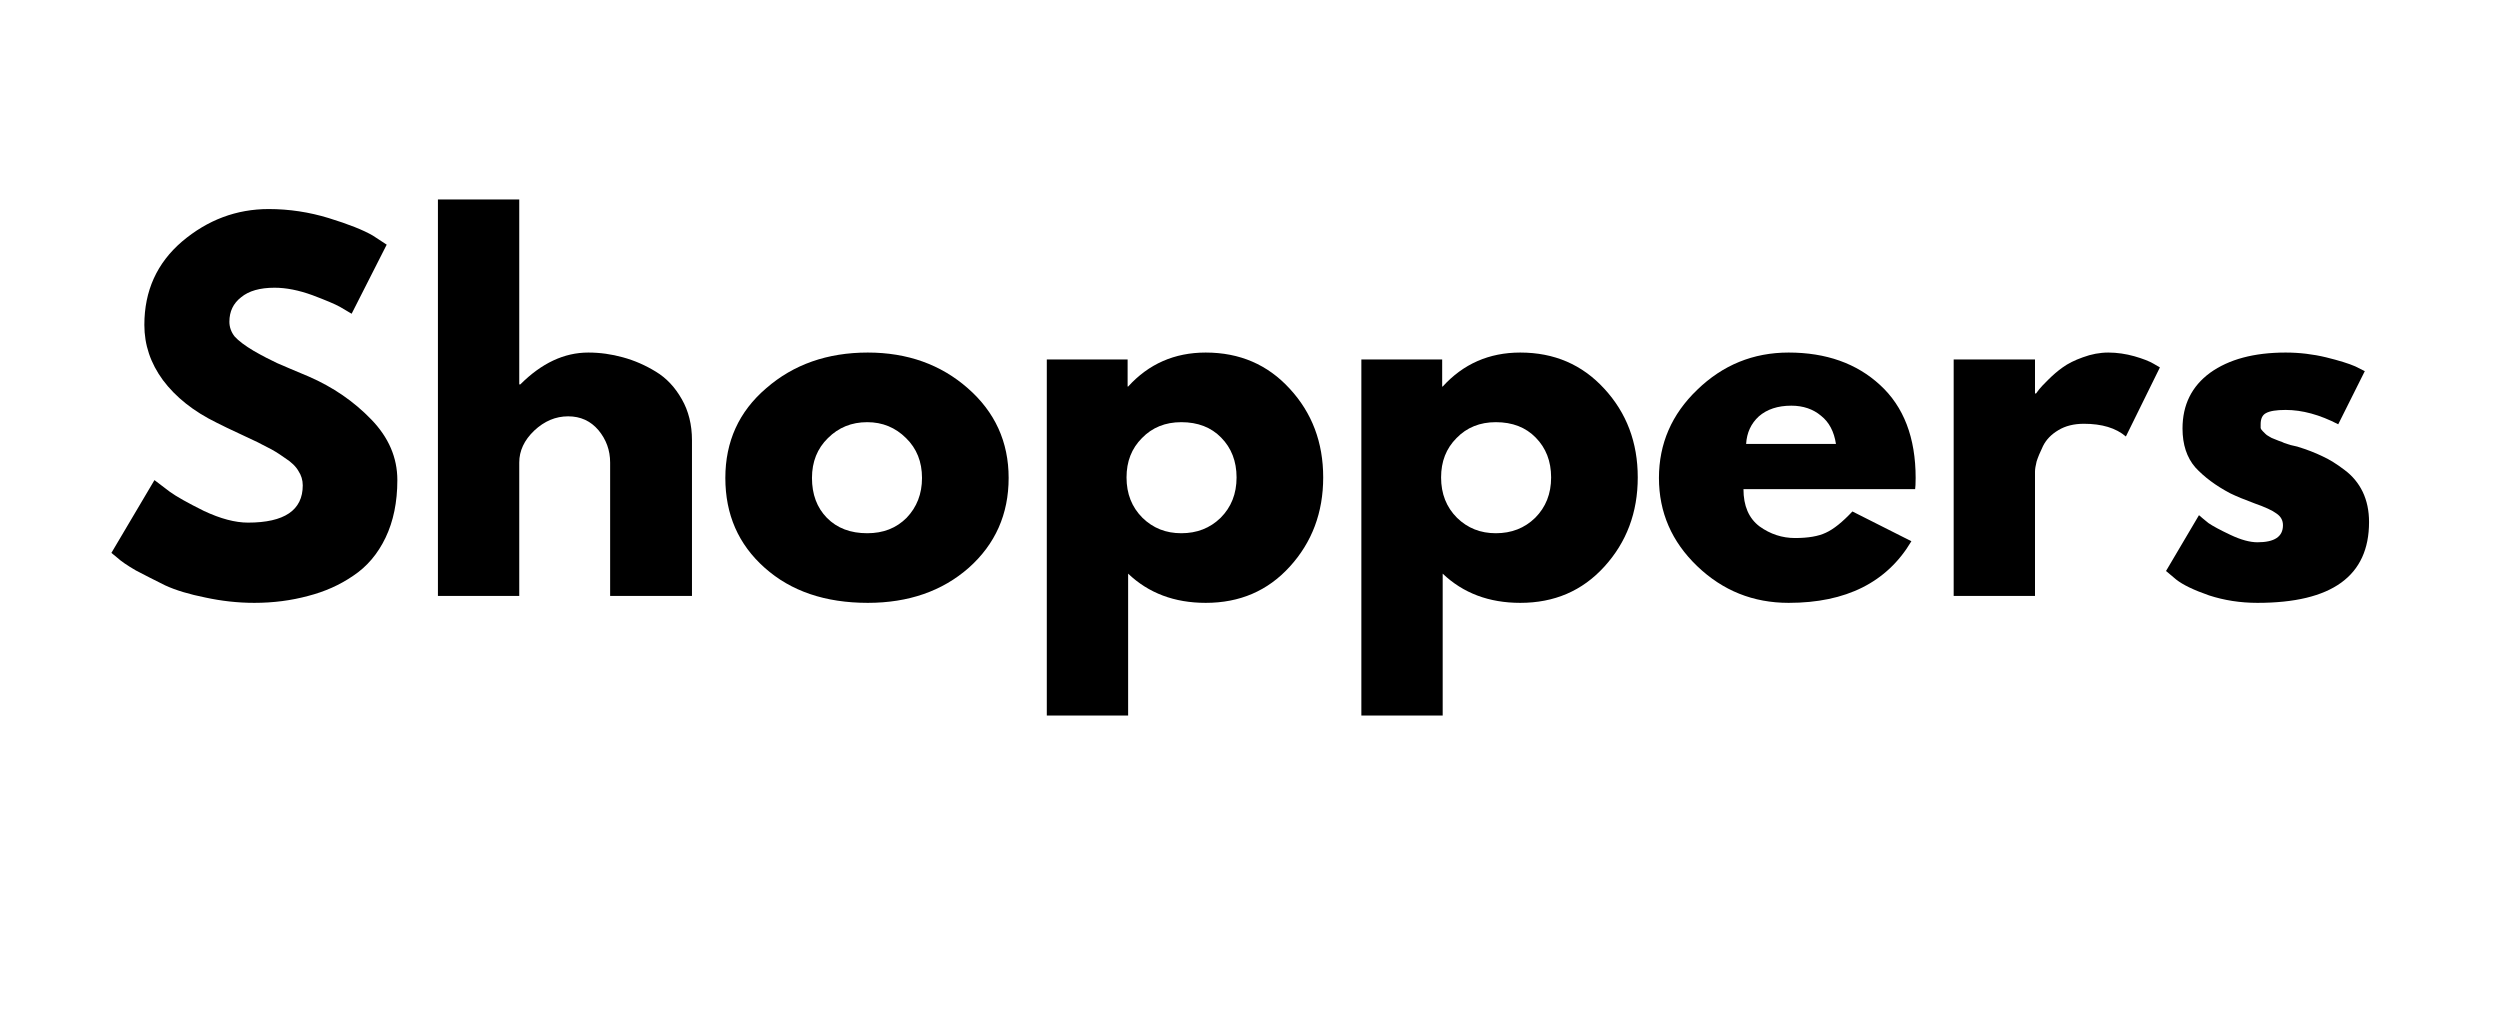
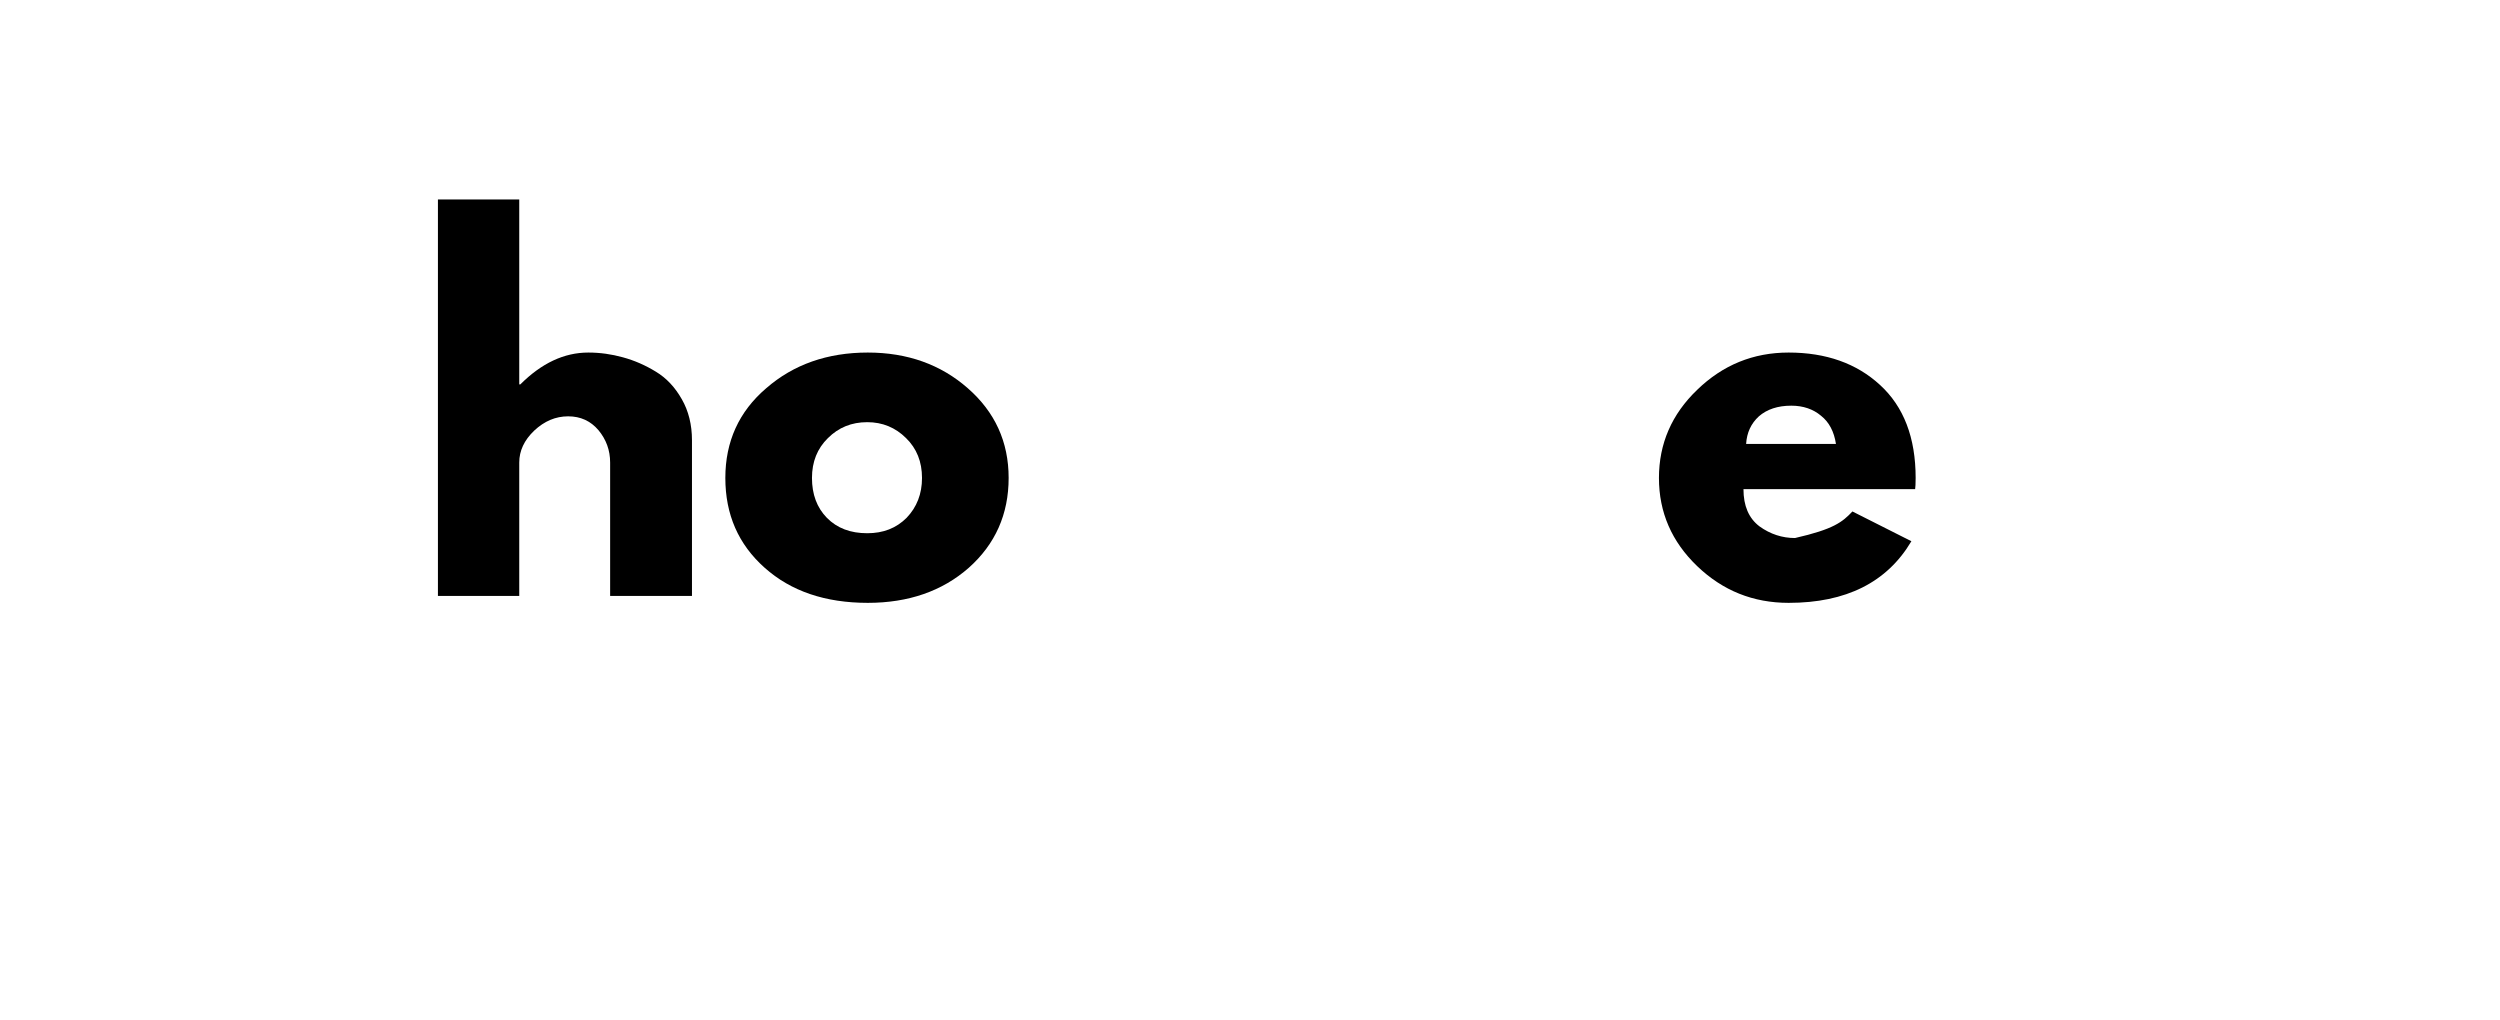
<svg xmlns="http://www.w3.org/2000/svg" width="98" zoomAndPan="magnify" viewBox="0 0 73.5 30" height="40" preserveAspectRatio="xMidYMid meet" version="1.0">
  <defs>
    <g />
  </defs>
  <g fill="#000000" fill-opacity="1">
    <g transform="translate(2.963, 17.521)">
      <g>
-         <path d="M 4.938 -11.375 C 5.539 -11.375 6.129 -11.285 6.703 -11.109 C 7.285 -10.93 7.719 -10.758 8 -10.594 L 8.406 -10.328 L 7.375 -8.297 C 7.289 -8.348 7.176 -8.414 7.031 -8.5 C 6.883 -8.582 6.613 -8.695 6.219 -8.844 C 5.82 -8.988 5.453 -9.062 5.109 -9.062 C 4.68 -9.062 4.352 -8.969 4.125 -8.781 C 3.895 -8.602 3.781 -8.363 3.781 -8.062 C 3.781 -7.906 3.832 -7.758 3.938 -7.625 C 4.051 -7.5 4.238 -7.359 4.5 -7.203 C 4.758 -7.055 4.988 -6.938 5.188 -6.844 C 5.383 -6.758 5.691 -6.629 6.109 -6.453 C 6.828 -6.141 7.441 -5.719 7.953 -5.188 C 8.461 -4.664 8.719 -4.07 8.719 -3.406 C 8.719 -2.758 8.602 -2.195 8.375 -1.719 C 8.145 -1.238 7.828 -0.863 7.422 -0.594 C 7.023 -0.32 6.582 -0.125 6.094 0 C 5.602 0.133 5.078 0.203 4.516 0.203 C 4.023 0.203 3.547 0.148 3.078 0.047 C 2.609 -0.047 2.211 -0.164 1.891 -0.312 C 1.578 -0.469 1.289 -0.613 1.031 -0.75 C 0.781 -0.895 0.598 -1.02 0.484 -1.125 L 0.312 -1.266 L 1.578 -3.406 C 1.691 -3.32 1.844 -3.207 2.031 -3.062 C 2.219 -2.926 2.551 -2.738 3.031 -2.5 C 3.52 -2.27 3.953 -2.156 4.328 -2.156 C 5.398 -2.156 5.938 -2.52 5.938 -3.25 C 5.938 -3.406 5.895 -3.547 5.812 -3.672 C 5.738 -3.805 5.602 -3.938 5.406 -4.062 C 5.219 -4.195 5.047 -4.301 4.891 -4.375 C 4.742 -4.457 4.5 -4.578 4.156 -4.734 C 3.82 -4.891 3.57 -5.008 3.406 -5.094 C 2.727 -5.426 2.203 -5.844 1.828 -6.344 C 1.461 -6.844 1.281 -7.383 1.281 -7.969 C 1.281 -8.969 1.648 -9.785 2.391 -10.422 C 3.141 -11.055 3.988 -11.375 4.938 -11.375 Z M 4.938 -11.375 " />
-       </g>
+         </g>
    </g>
  </g>
  <g fill="#000000" fill-opacity="1">
    <g transform="translate(12.063, 17.521)">
      <g>
        <path d="M 0.812 0 L 0.812 -11.656 L 3.203 -11.656 L 3.203 -6.219 L 3.234 -6.219 C 3.859 -6.844 4.523 -7.156 5.234 -7.156 C 5.578 -7.156 5.914 -7.109 6.25 -7.016 C 6.594 -6.922 6.914 -6.781 7.219 -6.594 C 7.531 -6.406 7.785 -6.133 7.984 -5.781 C 8.18 -5.438 8.281 -5.035 8.281 -4.578 L 8.281 0 L 5.875 0 L 5.875 -3.922 C 5.875 -4.285 5.758 -4.602 5.531 -4.875 C 5.301 -5.145 5.004 -5.281 4.641 -5.281 C 4.273 -5.281 3.941 -5.141 3.641 -4.859 C 3.348 -4.578 3.203 -4.266 3.203 -3.922 L 3.203 0 Z M 0.812 0 " />
      </g>
    </g>
  </g>
  <g fill="#000000" fill-opacity="1">
    <g transform="translate(21.013, 17.521)">
      <g>
        <path d="M 1.469 -0.828 C 0.695 -1.516 0.312 -2.395 0.312 -3.469 C 0.312 -4.539 0.711 -5.422 1.516 -6.109 C 2.316 -6.805 3.312 -7.156 4.5 -7.156 C 5.664 -7.156 6.645 -6.805 7.438 -6.109 C 8.238 -5.41 8.641 -4.531 8.641 -3.469 C 8.641 -2.406 8.25 -1.523 7.469 -0.828 C 6.688 -0.141 5.695 0.203 4.5 0.203 C 3.25 0.203 2.238 -0.141 1.469 -0.828 Z M 3.328 -4.641 C 3.016 -4.336 2.859 -3.945 2.859 -3.469 C 2.859 -2.988 3.004 -2.598 3.297 -2.297 C 3.598 -1.992 3.992 -1.844 4.484 -1.844 C 4.953 -1.844 5.336 -1.992 5.641 -2.297 C 5.941 -2.609 6.094 -3 6.094 -3.469 C 6.094 -3.945 5.938 -4.336 5.625 -4.641 C 5.312 -4.953 4.93 -5.109 4.484 -5.109 C 4.023 -5.109 3.641 -4.953 3.328 -4.641 Z M 3.328 -4.641 " />
      </g>
    </g>
  </g>
  <g fill="#000000" fill-opacity="1">
    <g transform="translate(29.964, 17.521)">
      <g>
-         <path d="M 7.953 -6.094 C 8.609 -5.383 8.938 -4.516 8.938 -3.484 C 8.938 -2.453 8.609 -1.578 7.953 -0.859 C 7.305 -0.148 6.484 0.203 5.484 0.203 C 4.566 0.203 3.805 -0.082 3.203 -0.656 L 3.203 3.516 L 0.812 3.516 L 0.812 -6.953 L 3.188 -6.953 L 3.188 -6.156 L 3.203 -6.156 C 3.805 -6.82 4.566 -7.156 5.484 -7.156 C 6.484 -7.156 7.305 -6.801 7.953 -6.094 Z M 5.922 -2.297 C 6.234 -2.609 6.391 -3.004 6.391 -3.484 C 6.391 -3.961 6.238 -4.352 5.938 -4.656 C 5.645 -4.957 5.254 -5.109 4.766 -5.109 C 4.297 -5.109 3.91 -4.953 3.609 -4.641 C 3.305 -4.336 3.156 -3.953 3.156 -3.484 C 3.156 -3.004 3.312 -2.609 3.625 -2.297 C 3.938 -1.992 4.316 -1.844 4.766 -1.844 C 5.223 -1.844 5.609 -1.992 5.922 -2.297 Z M 5.922 -2.297 " />
-       </g>
+         </g>
    </g>
  </g>
  <g fill="#000000" fill-opacity="1">
    <g transform="translate(39.212, 17.521)">
      <g>
-         <path d="M 7.953 -6.094 C 8.609 -5.383 8.938 -4.516 8.938 -3.484 C 8.938 -2.453 8.609 -1.578 7.953 -0.859 C 7.305 -0.148 6.484 0.203 5.484 0.203 C 4.566 0.203 3.805 -0.082 3.203 -0.656 L 3.203 3.516 L 0.812 3.516 L 0.812 -6.953 L 3.188 -6.953 L 3.188 -6.156 L 3.203 -6.156 C 3.805 -6.82 4.566 -7.156 5.484 -7.156 C 6.484 -7.156 7.305 -6.801 7.953 -6.094 Z M 5.922 -2.297 C 6.234 -2.609 6.391 -3.004 6.391 -3.484 C 6.391 -3.961 6.238 -4.352 5.938 -4.656 C 5.645 -4.957 5.254 -5.109 4.766 -5.109 C 4.297 -5.109 3.91 -4.953 3.609 -4.641 C 3.305 -4.336 3.156 -3.953 3.156 -3.484 C 3.156 -3.004 3.312 -2.609 3.625 -2.297 C 3.938 -1.992 4.316 -1.844 4.766 -1.844 C 5.223 -1.844 5.609 -1.992 5.922 -2.297 Z M 5.922 -2.297 " />
-       </g>
+         </g>
    </g>
  </g>
  <g fill="#000000" fill-opacity="1">
    <g transform="translate(48.461, 17.521)">
      <g>
-         <path d="M 7.844 -3.141 L 2.797 -3.141 C 2.797 -2.648 2.953 -2.285 3.266 -2.047 C 3.586 -1.816 3.938 -1.703 4.312 -1.703 C 4.695 -1.703 5 -1.754 5.219 -1.859 C 5.445 -1.961 5.707 -2.172 6 -2.484 L 7.734 -1.609 C 7.016 -0.398 5.812 0.203 4.125 0.203 C 3.082 0.203 2.188 -0.156 1.438 -0.875 C 0.688 -1.594 0.312 -2.457 0.312 -3.469 C 0.312 -4.477 0.688 -5.344 1.438 -6.062 C 2.188 -6.789 3.082 -7.156 4.125 -7.156 C 5.227 -7.156 6.125 -6.836 6.812 -6.203 C 7.508 -5.566 7.859 -4.656 7.859 -3.469 C 7.859 -3.301 7.852 -3.191 7.844 -3.141 Z M 2.875 -4.469 L 5.516 -4.469 C 5.461 -4.832 5.316 -5.109 5.078 -5.297 C 4.848 -5.492 4.555 -5.594 4.203 -5.594 C 3.805 -5.594 3.488 -5.488 3.25 -5.281 C 3.02 -5.07 2.895 -4.801 2.875 -4.469 Z M 2.875 -4.469 " />
+         <path d="M 7.844 -3.141 L 2.797 -3.141 C 2.797 -2.648 2.953 -2.285 3.266 -2.047 C 3.586 -1.816 3.938 -1.703 4.312 -1.703 C 5.445 -1.961 5.707 -2.172 6 -2.484 L 7.734 -1.609 C 7.016 -0.398 5.812 0.203 4.125 0.203 C 3.082 0.203 2.188 -0.156 1.438 -0.875 C 0.688 -1.594 0.312 -2.457 0.312 -3.469 C 0.312 -4.477 0.688 -5.344 1.438 -6.062 C 2.188 -6.789 3.082 -7.156 4.125 -7.156 C 5.227 -7.156 6.125 -6.836 6.812 -6.203 C 7.508 -5.566 7.859 -4.656 7.859 -3.469 C 7.859 -3.301 7.852 -3.191 7.844 -3.141 Z M 2.875 -4.469 L 5.516 -4.469 C 5.461 -4.832 5.316 -5.109 5.078 -5.297 C 4.848 -5.492 4.555 -5.594 4.203 -5.594 C 3.805 -5.594 3.488 -5.488 3.25 -5.281 C 3.02 -5.07 2.895 -4.801 2.875 -4.469 Z M 2.875 -4.469 " />
      </g>
    </g>
  </g>
  <g fill="#000000" fill-opacity="1">
    <g transform="translate(56.626, 17.521)">
      <g>
-         <path d="M 0.812 0 L 0.812 -6.953 L 3.203 -6.953 L 3.203 -5.953 L 3.234 -5.953 C 3.254 -5.984 3.285 -6.023 3.328 -6.078 C 3.367 -6.129 3.457 -6.223 3.594 -6.359 C 3.727 -6.492 3.867 -6.613 4.016 -6.719 C 4.172 -6.832 4.367 -6.93 4.609 -7.016 C 4.859 -7.109 5.109 -7.156 5.359 -7.156 C 5.617 -7.156 5.875 -7.117 6.125 -7.047 C 6.383 -6.973 6.57 -6.898 6.688 -6.828 L 6.875 -6.719 L 5.875 -4.688 C 5.582 -4.938 5.172 -5.062 4.641 -5.062 C 4.348 -5.062 4.098 -5 3.891 -4.875 C 3.68 -4.75 3.531 -4.594 3.438 -4.406 C 3.352 -4.227 3.289 -4.078 3.25 -3.953 C 3.219 -3.828 3.203 -3.727 3.203 -3.656 L 3.203 0 Z M 0.812 0 " />
-       </g>
+         </g>
    </g>
  </g>
  <g fill="#000000" fill-opacity="1">
    <g transform="translate(63.369, 17.521)">
      <g>
-         <path d="M 3.828 -7.156 C 4.234 -7.156 4.629 -7.109 5.016 -7.016 C 5.398 -6.922 5.688 -6.832 5.875 -6.75 L 6.156 -6.609 L 5.375 -5.047 C 4.832 -5.328 4.316 -5.469 3.828 -5.469 C 3.555 -5.469 3.363 -5.438 3.25 -5.375 C 3.145 -5.32 3.094 -5.211 3.094 -5.047 C 3.094 -5.016 3.094 -4.977 3.094 -4.938 C 3.102 -4.906 3.125 -4.875 3.156 -4.844 C 3.188 -4.812 3.211 -4.785 3.234 -4.766 C 3.254 -4.742 3.289 -4.719 3.344 -4.688 C 3.395 -4.656 3.438 -4.633 3.469 -4.625 C 3.5 -4.613 3.551 -4.594 3.625 -4.562 C 3.695 -4.539 3.75 -4.52 3.781 -4.5 C 3.82 -4.488 3.883 -4.469 3.969 -4.438 C 4.062 -4.414 4.129 -4.398 4.172 -4.391 C 4.453 -4.305 4.695 -4.211 4.906 -4.109 C 5.113 -4.016 5.332 -3.879 5.562 -3.703 C 5.789 -3.535 5.969 -3.32 6.094 -3.062 C 6.219 -2.801 6.281 -2.504 6.281 -2.172 C 6.281 -0.586 5.188 0.203 3 0.203 C 2.5 0.203 2.023 0.129 1.578 -0.016 C 1.129 -0.172 0.805 -0.328 0.609 -0.484 L 0.312 -0.734 L 1.281 -2.375 C 1.352 -2.312 1.445 -2.234 1.562 -2.141 C 1.688 -2.055 1.898 -1.941 2.203 -1.797 C 2.516 -1.648 2.781 -1.578 3 -1.578 C 3.5 -1.578 3.75 -1.742 3.75 -2.078 C 3.75 -2.223 3.688 -2.336 3.562 -2.422 C 3.438 -2.516 3.223 -2.613 2.922 -2.719 C 2.617 -2.832 2.379 -2.93 2.203 -3.016 C 1.773 -3.242 1.43 -3.5 1.172 -3.781 C 0.922 -4.07 0.797 -4.453 0.797 -4.922 C 0.797 -5.617 1.066 -6.164 1.609 -6.562 C 2.16 -6.957 2.898 -7.156 3.828 -7.156 Z M 3.828 -7.156 " />
-       </g>
+         </g>
    </g>
  </g>
</svg>